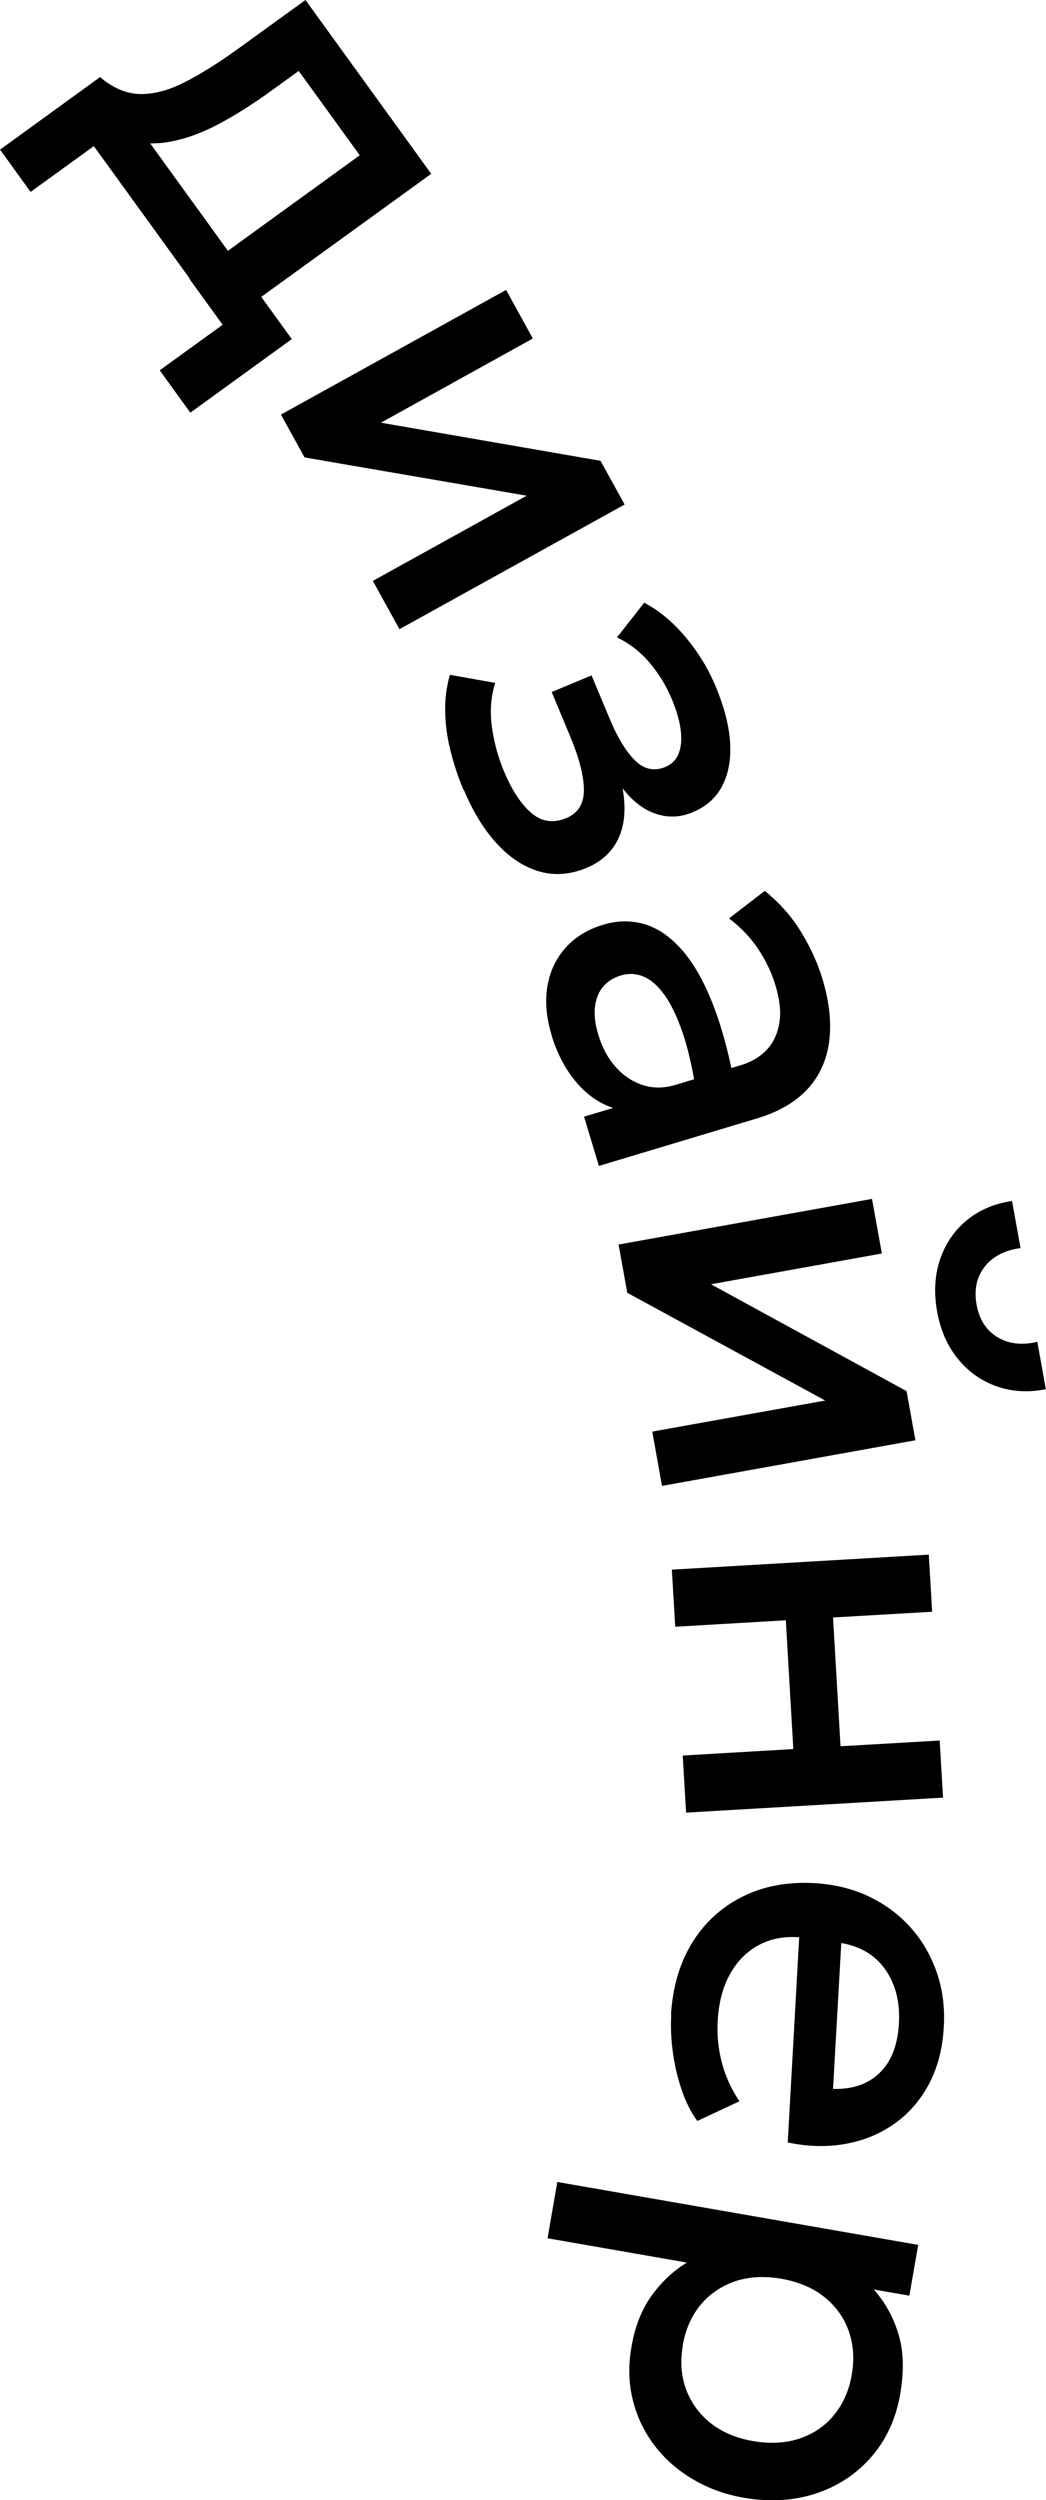
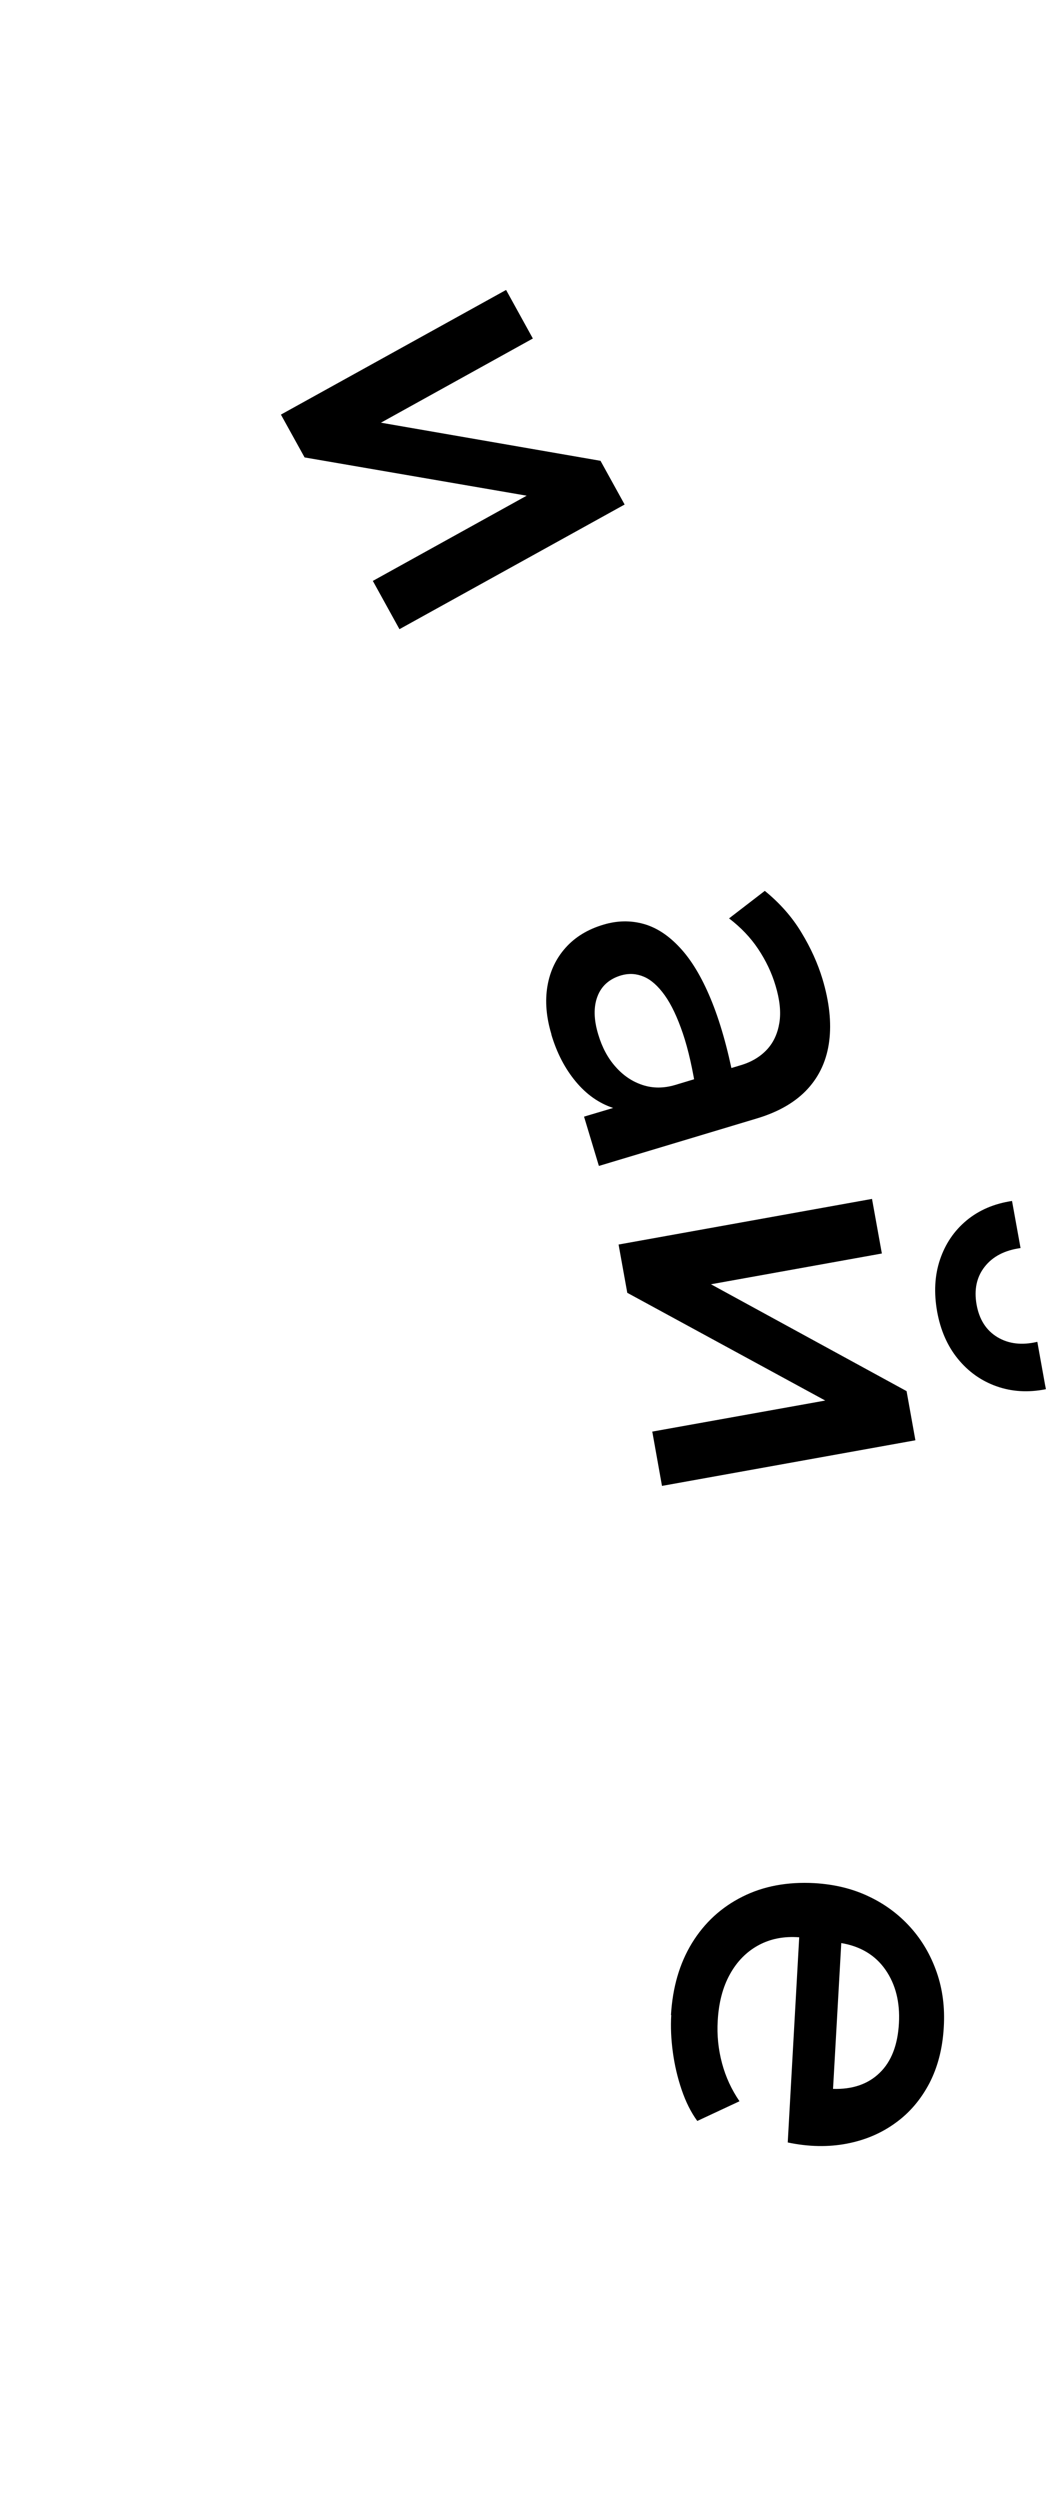
<svg xmlns="http://www.w3.org/2000/svg" id="_Слой_2" data-name="Слой 2" viewBox="0 0 71.12 169.87">
  <defs>
    <style> .cls-1 { fill: #000; stroke-width: 0px; } </style>
  </defs>
  <g id="_Слой_1-2" data-name="Слой 1">
    <g>
-       <path class="cls-1" d="M0,10.17l6.8-4.93,1.21,2.09.65.27,11.18,15.44-6.9,5-2.08-2.88,4.3-3.11L6.38,9.93l-4.3,3.11-2.08-2.88ZM12.89,18.93l11.57-8.38-4.15-5.73-1.88,1.36c-1.29.93-2.51,1.7-3.66,2.3-1.15.6-2.26.99-3.33,1.17-1.07.18-2.12.1-3.14-.23-1.02-.33-2.05-.95-3.08-1.87l1.57-2.32c.88.75,1.78,1.13,2.71,1.16.93.02,1.95-.24,3.05-.8,1.1-.56,2.35-1.34,3.74-2.35l4.48-3.24,8.55,11.81-14.18,10.26-2.28-3.15Z" />
      <path class="cls-1" d="M19.1,28.17l15.31-8.47,1.82,3.3-10.33,5.72,14.93,2.59,1.64,2.97-15.31,8.47-1.81-3.28,10.46-5.79-15.1-2.6-1.61-2.91Z" />
-       <path class="cls-1" d="M31.51,53.66c-.38-.9-.67-1.8-.89-2.69-.22-.89-.34-1.77-.35-2.63-.02-.86.09-1.69.32-2.49l3.08.55c-.29.93-.37,1.91-.23,2.95.14,1.04.41,2.05.81,3.02.55,1.32,1.18,2.27,1.88,2.87.7.6,1.5.71,2.39.34.78-.33,1.18-.96,1.18-1.9,0-.94-.31-2.17-.95-3.69l-1.24-2.97,2.71-1.13,1.2,2.87c.56,1.35,1.15,2.32,1.77,2.92.61.6,1.3.74,2.05.43.43-.18.74-.49.91-.93.17-.43.21-.96.13-1.59-.08-.62-.28-1.31-.59-2.06-.39-.94-.9-1.77-1.53-2.51-.63-.74-1.37-1.31-2.21-1.71l1.85-2.36c1.04.55,1.98,1.34,2.83,2.36.85,1.02,1.53,2.13,2.03,3.33.58,1.39.91,2.66.98,3.81.07,1.15-.11,2.13-.53,2.94-.42.82-1.1,1.42-2.02,1.8-.83.35-1.66.38-2.48.11-.83-.27-1.59-.85-2.28-1.74.24,1.33.15,2.46-.27,3.38-.42.92-1.15,1.6-2.18,2.03-1.09.45-2.15.54-3.18.25-1.03-.29-2-.91-2.88-1.86-.89-.95-1.65-2.18-2.28-3.69Z" />
      <path class="cls-1" d="M37.49,70.27c-.35-1.16-.44-2.25-.27-3.26.17-1.01.58-1.88,1.23-2.61.65-.73,1.51-1.26,2.6-1.58.91-.27,1.81-.29,2.69-.05.88.24,1.71.78,2.48,1.61.78.83,1.48,1.99,2.1,3.48.62,1.49,1.15,3.33,1.58,5.54l-2.55.86c-.25-1.6-.55-2.95-.92-4.04s-.78-1.96-1.23-2.59c-.45-.63-.93-1.06-1.43-1.27-.5-.21-1.01-.24-1.53-.09-.81.24-1.35.72-1.62,1.44-.27.71-.25,1.58.06,2.59.26.87.65,1.6,1.18,2.19.52.59,1.13,1,1.83,1.23.7.23,1.43.23,2.21,0l4.45-1.34c.75-.22,1.34-.58,1.79-1.06s.73-1.09.85-1.82.03-1.57-.26-2.53c-.26-.88-.66-1.71-1.18-2.49-.52-.78-1.18-1.47-1.98-2.08l2.43-1.87c1.03.84,1.86,1.78,2.49,2.83.64,1.05,1.11,2.1,1.43,3.15.47,1.56.62,2.97.46,4.23-.16,1.26-.64,2.34-1.45,3.23-.81.89-1.96,1.57-3.46,2.02l-10.75,3.23-1.01-3.35,1.98-.59c-.97-.32-1.82-.92-2.55-1.8-.73-.88-1.28-1.94-1.65-3.18Z" />
      <path class="cls-1" d="M42.06,84.56l17.23-3.1.67,3.71-11.62,2.09,13.3,7.26.6,3.34-17.23,3.1-.66-3.69,11.76-2.11-13.46-7.32-.59-3.27ZM63.72,89.13c-.23-1.29-.17-2.47.19-3.54.36-1.07.96-1.96,1.8-2.66s1.88-1.15,3.1-1.33l.58,3.2c-1.08.15-1.89.57-2.44,1.27-.55.7-.73,1.56-.55,2.57.18,1.01.65,1.75,1.41,2.21.76.46,1.67.57,2.72.32l.58,3.22c-1.2.24-2.32.17-3.36-.2-1.04-.37-1.91-.99-2.62-1.86-.71-.87-1.18-1.94-1.41-3.2Z" />
-       <path class="cls-1" d="M45.68,106.65l17.47-1.02.23,3.88-6.74.39.51,8.75,6.74-.39.23,3.88-17.47,1.02-.23-3.88,7.52-.44-.51-8.75-7.52.44-.23-3.88Z" />
      <path class="cls-1" d="M45.62,136.92c.11-1.88.58-3.51,1.43-4.9.85-1.38,1.99-2.43,3.43-3.15,1.43-.72,3.07-1.02,4.9-.92,1.34.08,2.57.37,3.68.9,1.11.52,2.06,1.23,2.85,2.11.79.88,1.38,1.9,1.78,3.05.4,1.15.56,2.39.48,3.72-.08,1.45-.41,2.72-.98,3.82-.58,1.1-1.34,2-2.3,2.69-.96.7-2.06,1.17-3.31,1.41-1.25.24-2.59.22-4.02-.08l.78-13.94c-1.04-.08-1.96.1-2.77.54-.81.44-1.46,1.1-1.94,1.97-.49.88-.76,1.93-.83,3.15-.06.99.04,1.95.29,2.89.25.94.65,1.8,1.19,2.59l-2.87,1.34c-.43-.59-.78-1.29-1.06-2.11-.28-.82-.48-1.67-.6-2.55s-.16-1.73-.11-2.54ZM57.2,132.03l-.56,9.9c1.32.04,2.38-.32,3.17-1.09.79-.76,1.23-1.89,1.31-3.37.08-1.44-.23-2.65-.92-3.64-.69-.99-1.7-1.59-3.01-1.81Z" />
-       <path class="cls-1" d="M37.87,148.25l24.56,4.28-.6,3.45-2.42-.42c.75.84,1.31,1.84,1.67,3,.36,1.16.4,2.53.13,4.1-.29,1.68-.95,3.11-1.97,4.28-1.02,1.17-2.29,2-3.79,2.49-1.5.49-3.13.58-4.88.28-1.27-.22-2.42-.64-3.45-1.25-1.04-.61-1.91-1.38-2.61-2.29-.7-.92-1.2-1.95-1.48-3.09-.29-1.15-.32-2.36-.09-3.65.23-1.35.68-2.49,1.35-3.43.67-.94,1.47-1.69,2.41-2.27l-9.47-1.65.66-3.81ZM46.43,159.36c-.19,1.07-.12,2.06.21,2.96.33.91.88,1.67,1.65,2.3.78.62,1.75,1.04,2.92,1.24,1.17.2,2.23.14,3.18-.18.95-.33,1.73-.86,2.33-1.61.61-.75,1.01-1.65,1.19-2.71.19-1.07.12-2.06-.2-2.97-.32-.91-.87-1.68-1.65-2.31-.78-.63-1.76-1.04-2.93-1.25-1.17-.2-2.23-.14-3.17.18-.94.33-1.72.86-2.34,1.61-.61.75-1.01,1.66-1.2,2.73Z" />
    </g>
  </g>
</svg>